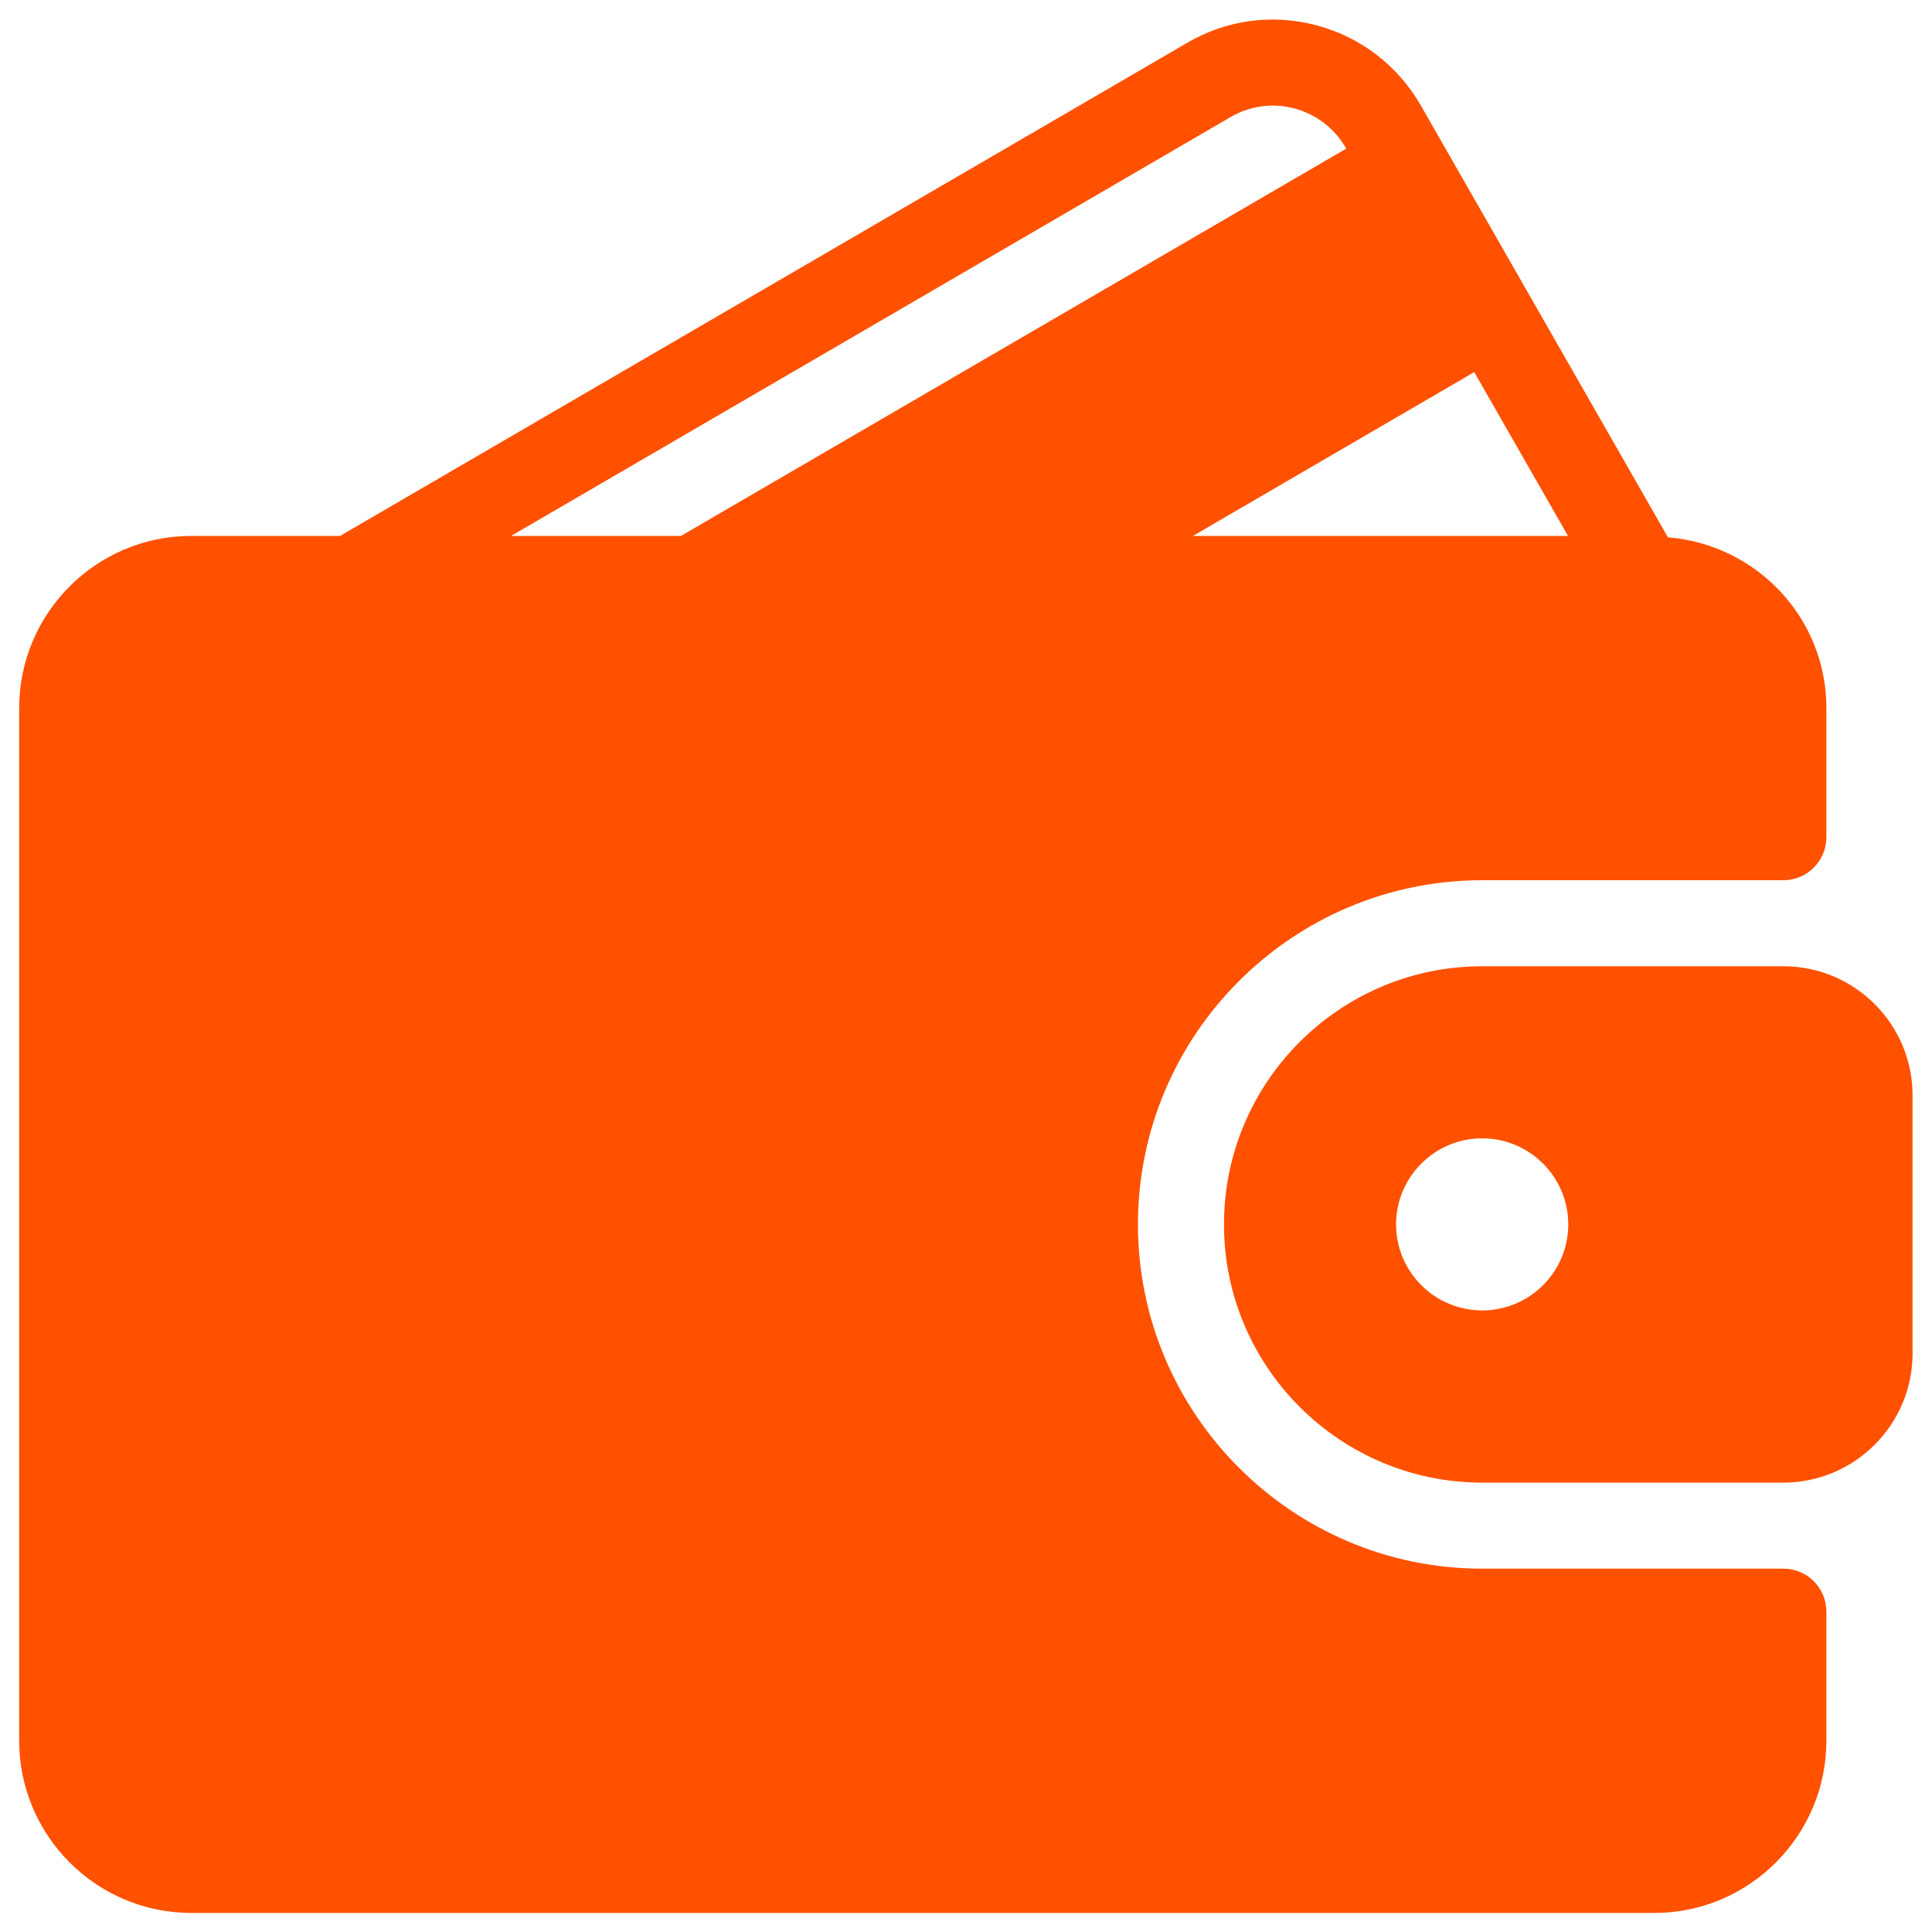
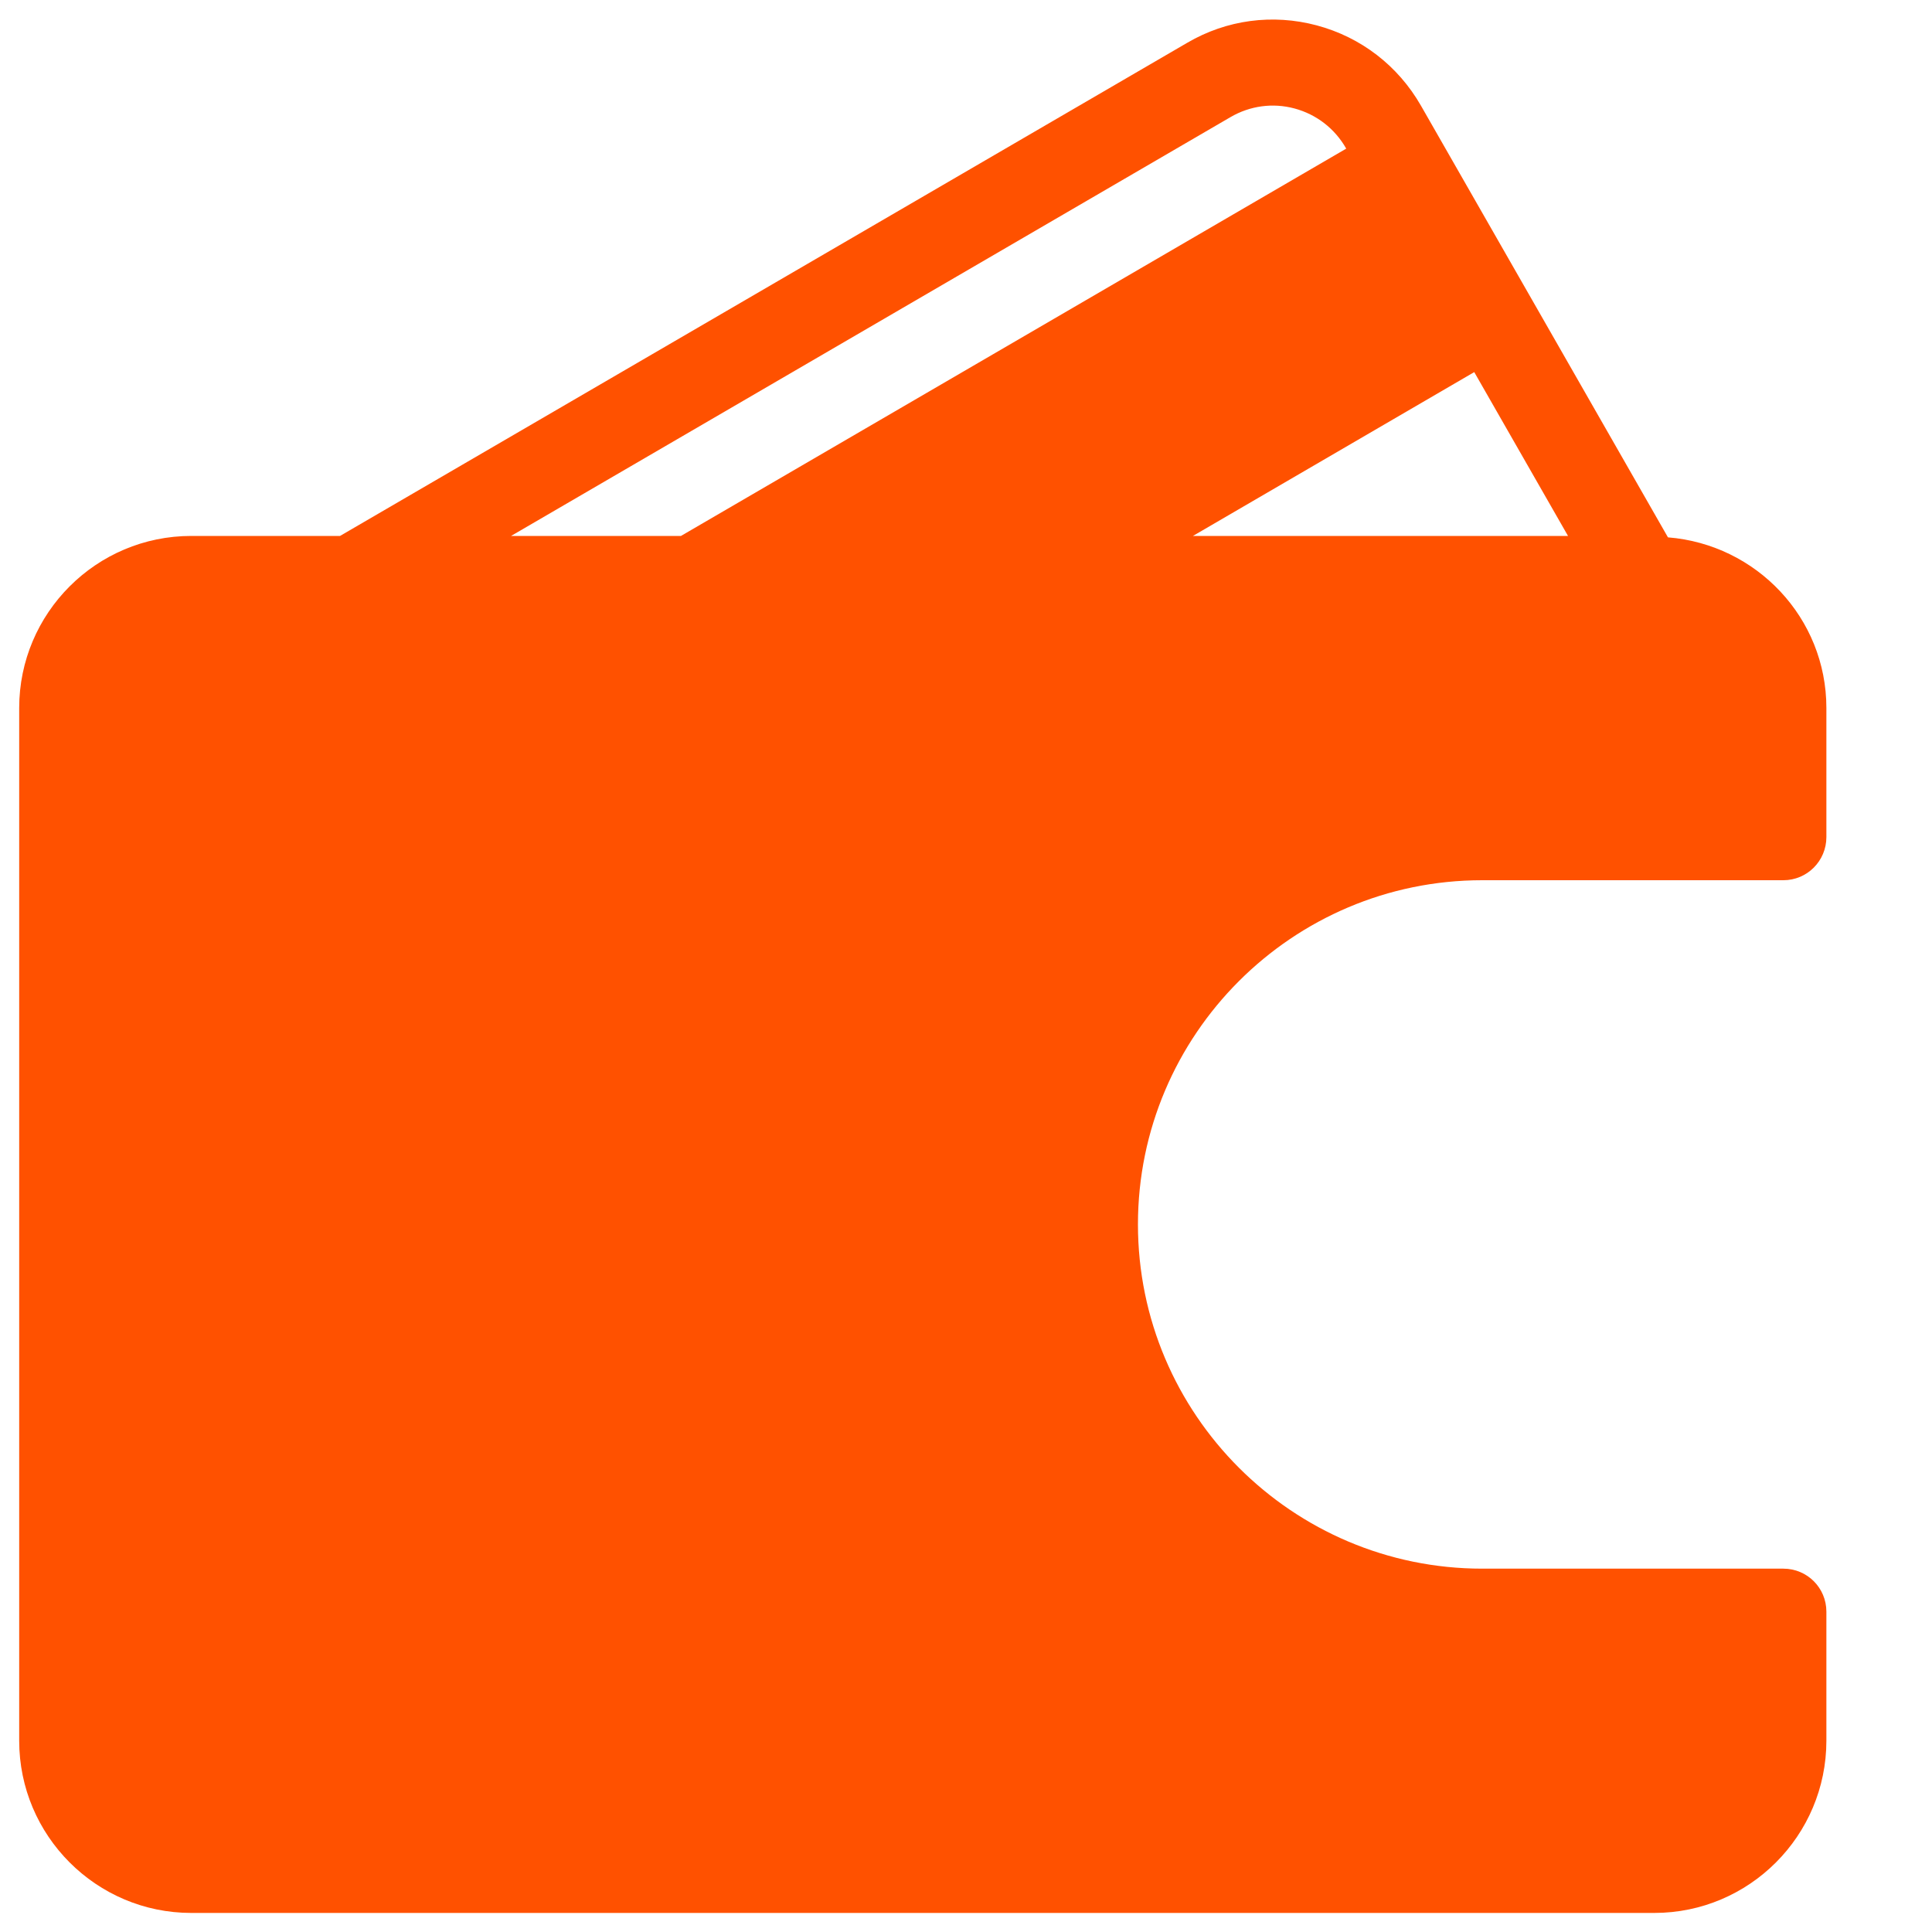
<svg xmlns="http://www.w3.org/2000/svg" width="15" height="15" viewBox="0 0 15 15" fill="none">
  <path d="M13.846 12.179H11.508C10.034 12.179 8.835 10.98 8.835 9.506C8.835 8.033 10.034 6.834 11.508 6.834H13.846C14.031 6.834 14.18 6.684 14.18 6.499V5.497C14.18 4.797 13.637 4.227 12.95 4.172L11.032 0.82C10.854 0.51 10.567 0.289 10.223 0.197C9.881 0.106 9.524 0.153 9.218 0.332L2.64 4.161H1.485C0.748 4.161 0.149 4.76 0.149 5.497V13.515C0.149 14.252 0.748 14.852 1.485 14.852H12.844C13.581 14.852 14.18 14.252 14.18 13.515V12.513C14.18 12.328 14.031 12.179 13.846 12.179ZM11.446 2.889L12.174 4.161H9.262L11.446 2.889ZM3.968 4.161L9.554 0.909C9.705 0.821 9.882 0.797 10.05 0.842C10.221 0.888 10.363 0.998 10.451 1.152L10.452 1.154L5.287 4.161H3.968Z" fill="#FF5100" />
-   <path d="M13.846 7.502H11.508C10.402 7.502 9.503 8.401 9.503 9.506C9.503 10.612 10.402 11.511 11.508 11.511H13.846C14.399 11.511 14.849 11.061 14.849 10.508V8.504C14.849 7.951 14.399 7.502 13.846 7.502ZM11.508 10.174C11.139 10.174 10.839 9.875 10.839 9.506C10.839 9.138 11.139 8.838 11.508 8.838C11.876 8.838 12.176 9.138 12.176 9.506C12.176 9.875 11.876 10.174 11.508 10.174Z" fill="#FF5100" />
</svg>